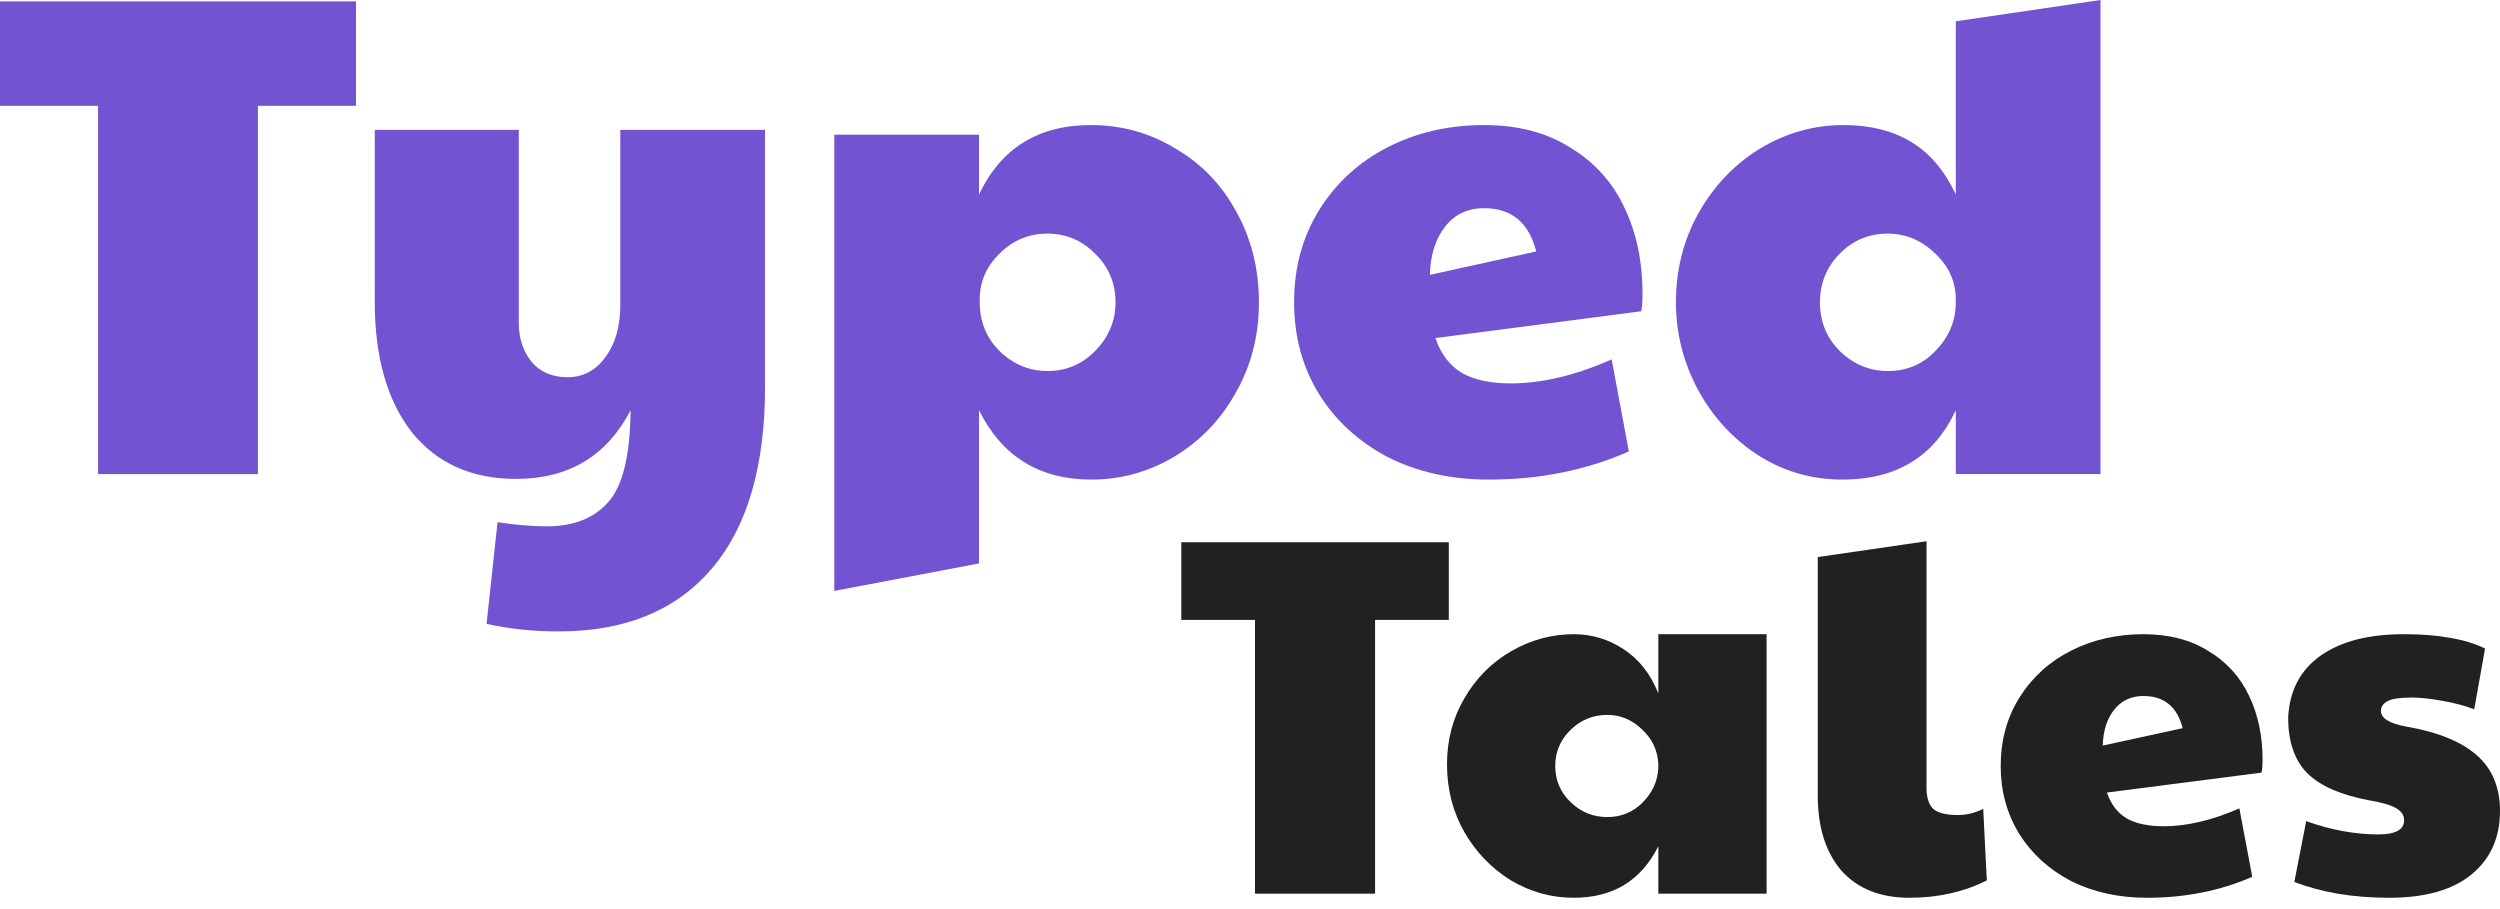
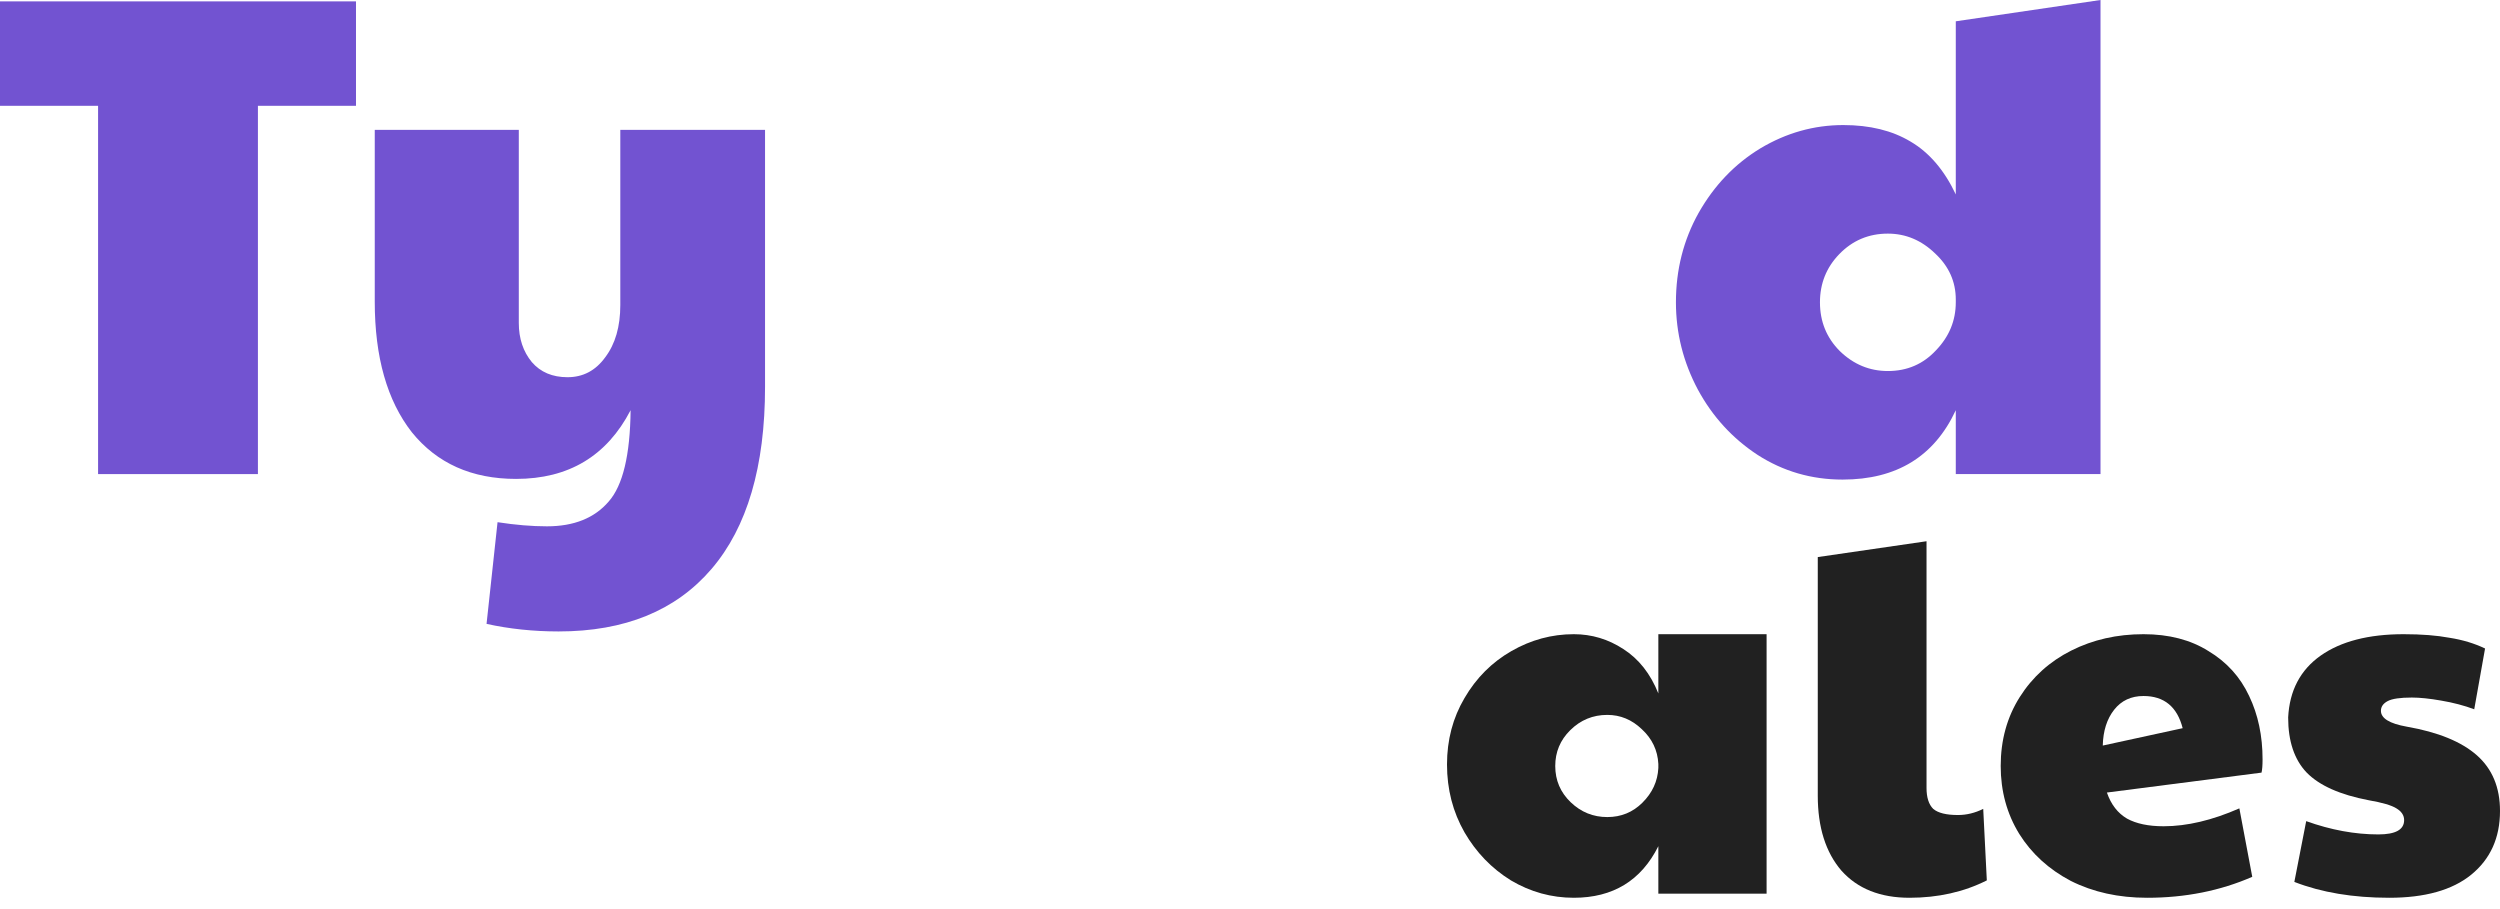
<svg xmlns="http://www.w3.org/2000/svg" width="121" height="44" viewBox="0 0 121 44" fill="none">
  <path d="M4.747 5.121H0V0.067H17.23V5.121H12.483V22.946H4.747V5.121Z" fill="#7253D1" />
  <path d="M27.035 30.562C25.818 30.562 24.656 30.44 23.549 30.196L24.081 25.274C24.944 25.407 25.741 25.474 26.471 25.474C27.777 25.474 28.773 25.075 29.459 24.276C30.145 23.501 30.499 22.026 30.521 19.854C29.37 22.071 27.522 23.179 24.977 23.179C22.83 23.179 21.148 22.425 19.931 20.918C18.736 19.388 18.138 17.282 18.138 14.599V6.285H25.11V15.63C25.11 16.384 25.32 17.016 25.741 17.526C26.161 18.013 26.737 18.257 27.467 18.257C28.22 18.257 28.828 17.936 29.293 17.293C29.78 16.65 30.023 15.807 30.023 14.765V6.285H37.028V18.723C37.028 22.581 36.165 25.518 34.439 27.536C32.712 29.553 30.245 30.562 27.035 30.562Z" fill="#7253D1" />
-   <path d="M40.38 6.518H47.385V9.411C48.448 7.172 50.252 6.053 52.797 6.053C54.28 6.053 55.641 6.429 56.88 7.183C58.142 7.915 59.127 8.935 59.835 10.243C60.565 11.551 60.931 13.014 60.931 14.632C60.931 16.251 60.554 17.714 59.802 19.022C59.071 20.33 58.075 21.361 56.814 22.115C55.574 22.846 54.246 23.212 52.83 23.212C50.307 23.212 48.492 22.093 47.385 19.854V27.27L40.38 28.6V6.518ZM50.705 17.958C51.613 17.958 52.387 17.625 53.029 16.96C53.671 16.295 53.992 15.519 53.992 14.632C53.992 13.701 53.66 12.914 52.996 12.271C52.354 11.628 51.59 11.307 50.705 11.307C49.798 11.307 49.023 11.628 48.381 12.271C47.739 12.892 47.419 13.635 47.419 14.499V14.632C47.419 15.564 47.739 16.351 48.381 16.994C49.045 17.637 49.82 17.958 50.705 17.958Z" fill="#7253D1" />
-   <path d="M72.062 23.212C70.225 23.212 68.588 22.846 67.149 22.115C65.733 21.361 64.626 20.341 63.829 19.055C63.032 17.747 62.634 16.273 62.634 14.632C62.634 12.947 63.043 11.451 63.862 10.143C64.681 8.835 65.788 7.826 67.182 7.117C68.577 6.407 70.126 6.053 71.83 6.053C73.468 6.053 74.862 6.418 76.013 7.15C77.186 7.859 78.06 8.835 78.636 10.076C79.211 11.296 79.499 12.67 79.499 14.2C79.499 14.599 79.477 14.887 79.433 15.065L69.473 16.362C69.739 17.138 70.17 17.703 70.768 18.058C71.365 18.39 72.151 18.557 73.125 18.557C74.63 18.557 76.257 18.169 78.005 17.393L78.835 21.849C76.777 22.758 74.519 23.212 72.062 23.212ZM74.353 12.171C73.999 10.775 73.158 10.076 71.83 10.076C71.033 10.076 70.403 10.376 69.938 10.974C69.473 11.573 69.23 12.349 69.207 13.302L74.353 12.171Z" fill="#7253D1" />
  <path d="M89.182 23.212C87.677 23.212 86.305 22.813 85.065 22.015C83.848 21.217 82.885 20.164 82.177 18.856C81.469 17.526 81.115 16.118 81.115 14.632C81.115 13.058 81.48 11.617 82.21 10.309C82.963 8.979 83.959 7.937 85.198 7.183C86.46 6.429 87.799 6.053 89.215 6.053C90.499 6.053 91.583 6.319 92.469 6.851C93.376 7.383 94.106 8.236 94.66 9.411V1.031L101.665 0V22.946H94.66V19.854C93.62 22.093 91.794 23.212 89.182 23.212ZM91.373 17.958C92.303 17.958 93.077 17.625 93.697 16.96C94.339 16.295 94.66 15.519 94.66 14.632V14.499C94.66 13.635 94.328 12.892 93.664 12.271C93 11.628 92.236 11.307 91.373 11.307C90.444 11.307 89.658 11.639 89.016 12.305C88.396 12.947 88.086 13.723 88.086 14.632C88.086 15.564 88.407 16.351 89.049 16.994C89.713 17.637 90.488 17.958 91.373 17.958Z" fill="#7253D1" />
-   <path d="M60.741 30.003H57.174V26.245H70.122V30.003H66.554V43.254H60.741V30.003Z" fill="#212121" />
  <path d="M76.172 43.452C75.091 43.452 74.077 43.172 73.129 42.611C72.197 42.034 71.449 41.26 70.883 40.287C70.318 39.298 70.035 38.203 70.035 36.999C70.035 35.813 70.318 34.741 70.883 33.785C71.449 32.813 72.206 32.055 73.154 31.511C74.102 30.967 75.108 30.695 76.172 30.695C77.037 30.695 77.835 30.934 78.567 31.412C79.316 31.89 79.881 32.607 80.264 33.563V30.695H85.503V43.254H80.264V40.955C79.432 42.62 78.068 43.452 76.172 43.452ZM77.794 39.546C78.459 39.546 79.025 39.315 79.49 38.853C79.973 38.376 80.23 37.815 80.264 37.172V36.975C80.23 36.315 79.964 35.755 79.465 35.294C78.983 34.832 78.426 34.601 77.794 34.601C77.095 34.601 76.496 34.849 75.998 35.343C75.515 35.821 75.274 36.398 75.274 37.074C75.274 37.766 75.524 38.351 76.022 38.829C76.522 39.307 77.112 39.546 77.794 39.546Z" fill="#212121" />
  <path d="M92.42 43.452C91.007 43.452 89.909 43.015 89.127 42.142C88.362 41.252 87.98 40.04 87.98 38.507V26.962L93.244 26.196V38.137C93.244 38.598 93.352 38.936 93.568 39.15C93.801 39.348 94.2 39.447 94.765 39.447C95.181 39.447 95.589 39.348 95.988 39.15L96.162 42.611C95.048 43.172 93.801 43.452 92.42 43.452Z" fill="#212121" />
  <path d="M103.919 43.452C102.539 43.452 101.308 43.18 100.227 42.636C99.163 42.076 98.331 41.318 97.732 40.361C97.134 39.389 96.834 38.293 96.834 37.074C96.834 35.821 97.142 34.708 97.757 33.736C98.373 32.764 99.204 32.014 100.252 31.486C101.3 30.959 102.464 30.695 103.745 30.695C104.976 30.695 106.023 30.967 106.888 31.511C107.77 32.038 108.427 32.764 108.859 33.687C109.292 34.593 109.508 35.615 109.508 36.752C109.508 37.049 109.491 37.263 109.458 37.395L101.974 38.359C102.173 38.936 102.497 39.356 102.947 39.62C103.396 39.867 103.986 39.991 104.718 39.991C105.849 39.991 107.071 39.702 108.385 39.125L109.009 42.438C107.462 43.114 105.766 43.452 103.919 43.452ZM105.641 35.244C105.375 34.206 104.743 33.687 103.745 33.687C103.146 33.687 102.672 33.909 102.323 34.354C101.974 34.799 101.791 35.376 101.774 36.085L105.641 35.244Z" fill="#212121" />
  <path d="M115.636 43.452C113.89 43.452 112.36 43.196 111.046 42.685L111.62 39.743C112.817 40.172 113.982 40.386 115.113 40.386C115.944 40.386 116.36 40.156 116.36 39.694C116.36 39.463 116.235 39.274 115.986 39.125C115.753 38.977 115.304 38.845 114.639 38.73C113.258 38.466 112.26 38.021 111.645 37.395C111.046 36.769 110.747 35.879 110.747 34.725C110.813 33.423 111.337 32.426 112.318 31.733C113.3 31.041 114.639 30.695 116.335 30.695C117.2 30.695 117.94 30.753 118.555 30.868C119.187 30.967 119.761 31.14 120.277 31.387L119.753 34.329C119.271 34.148 118.738 34.008 118.156 33.909C117.591 33.81 117.117 33.761 116.734 33.761C116.169 33.761 115.778 33.818 115.562 33.934C115.345 34.049 115.237 34.206 115.237 34.404C115.237 34.766 115.653 35.022 116.485 35.17C117.998 35.434 119.129 35.895 119.878 36.554C120.626 37.214 121 38.112 121 39.249C121 40.551 120.535 41.581 119.603 42.339C118.688 43.081 117.366 43.452 115.636 43.452Z" fill="#212121" />
</svg>